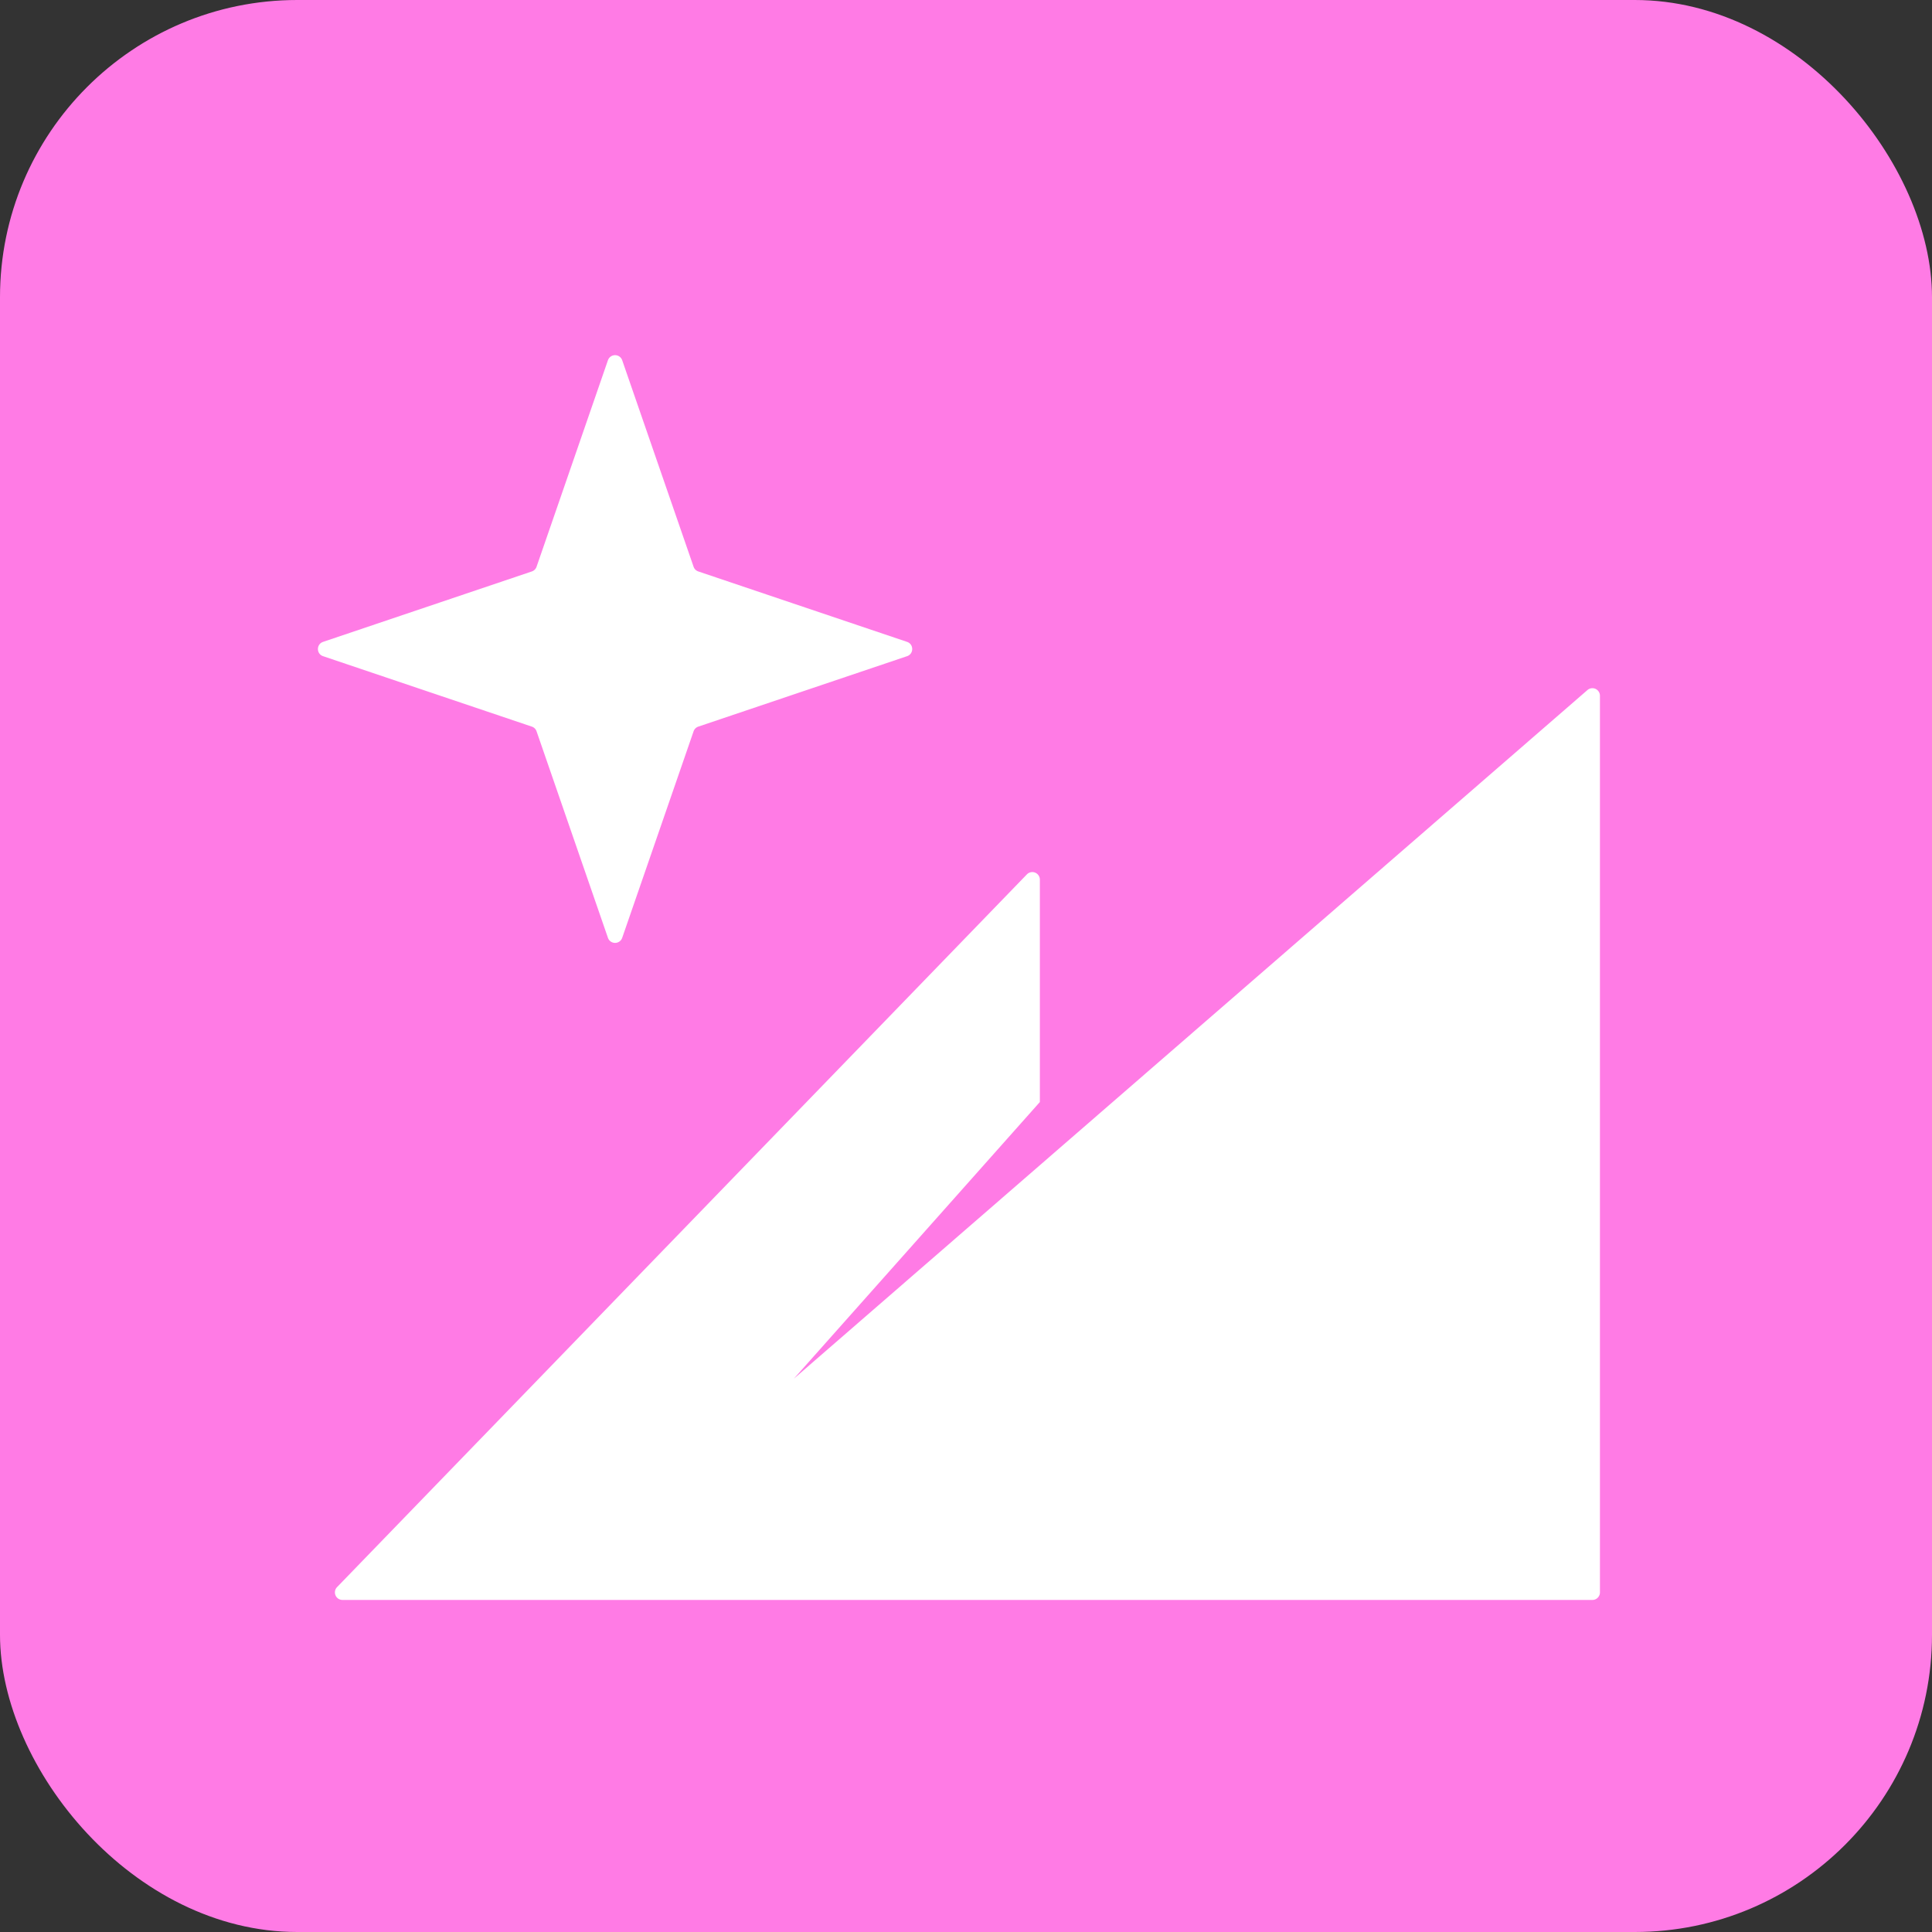
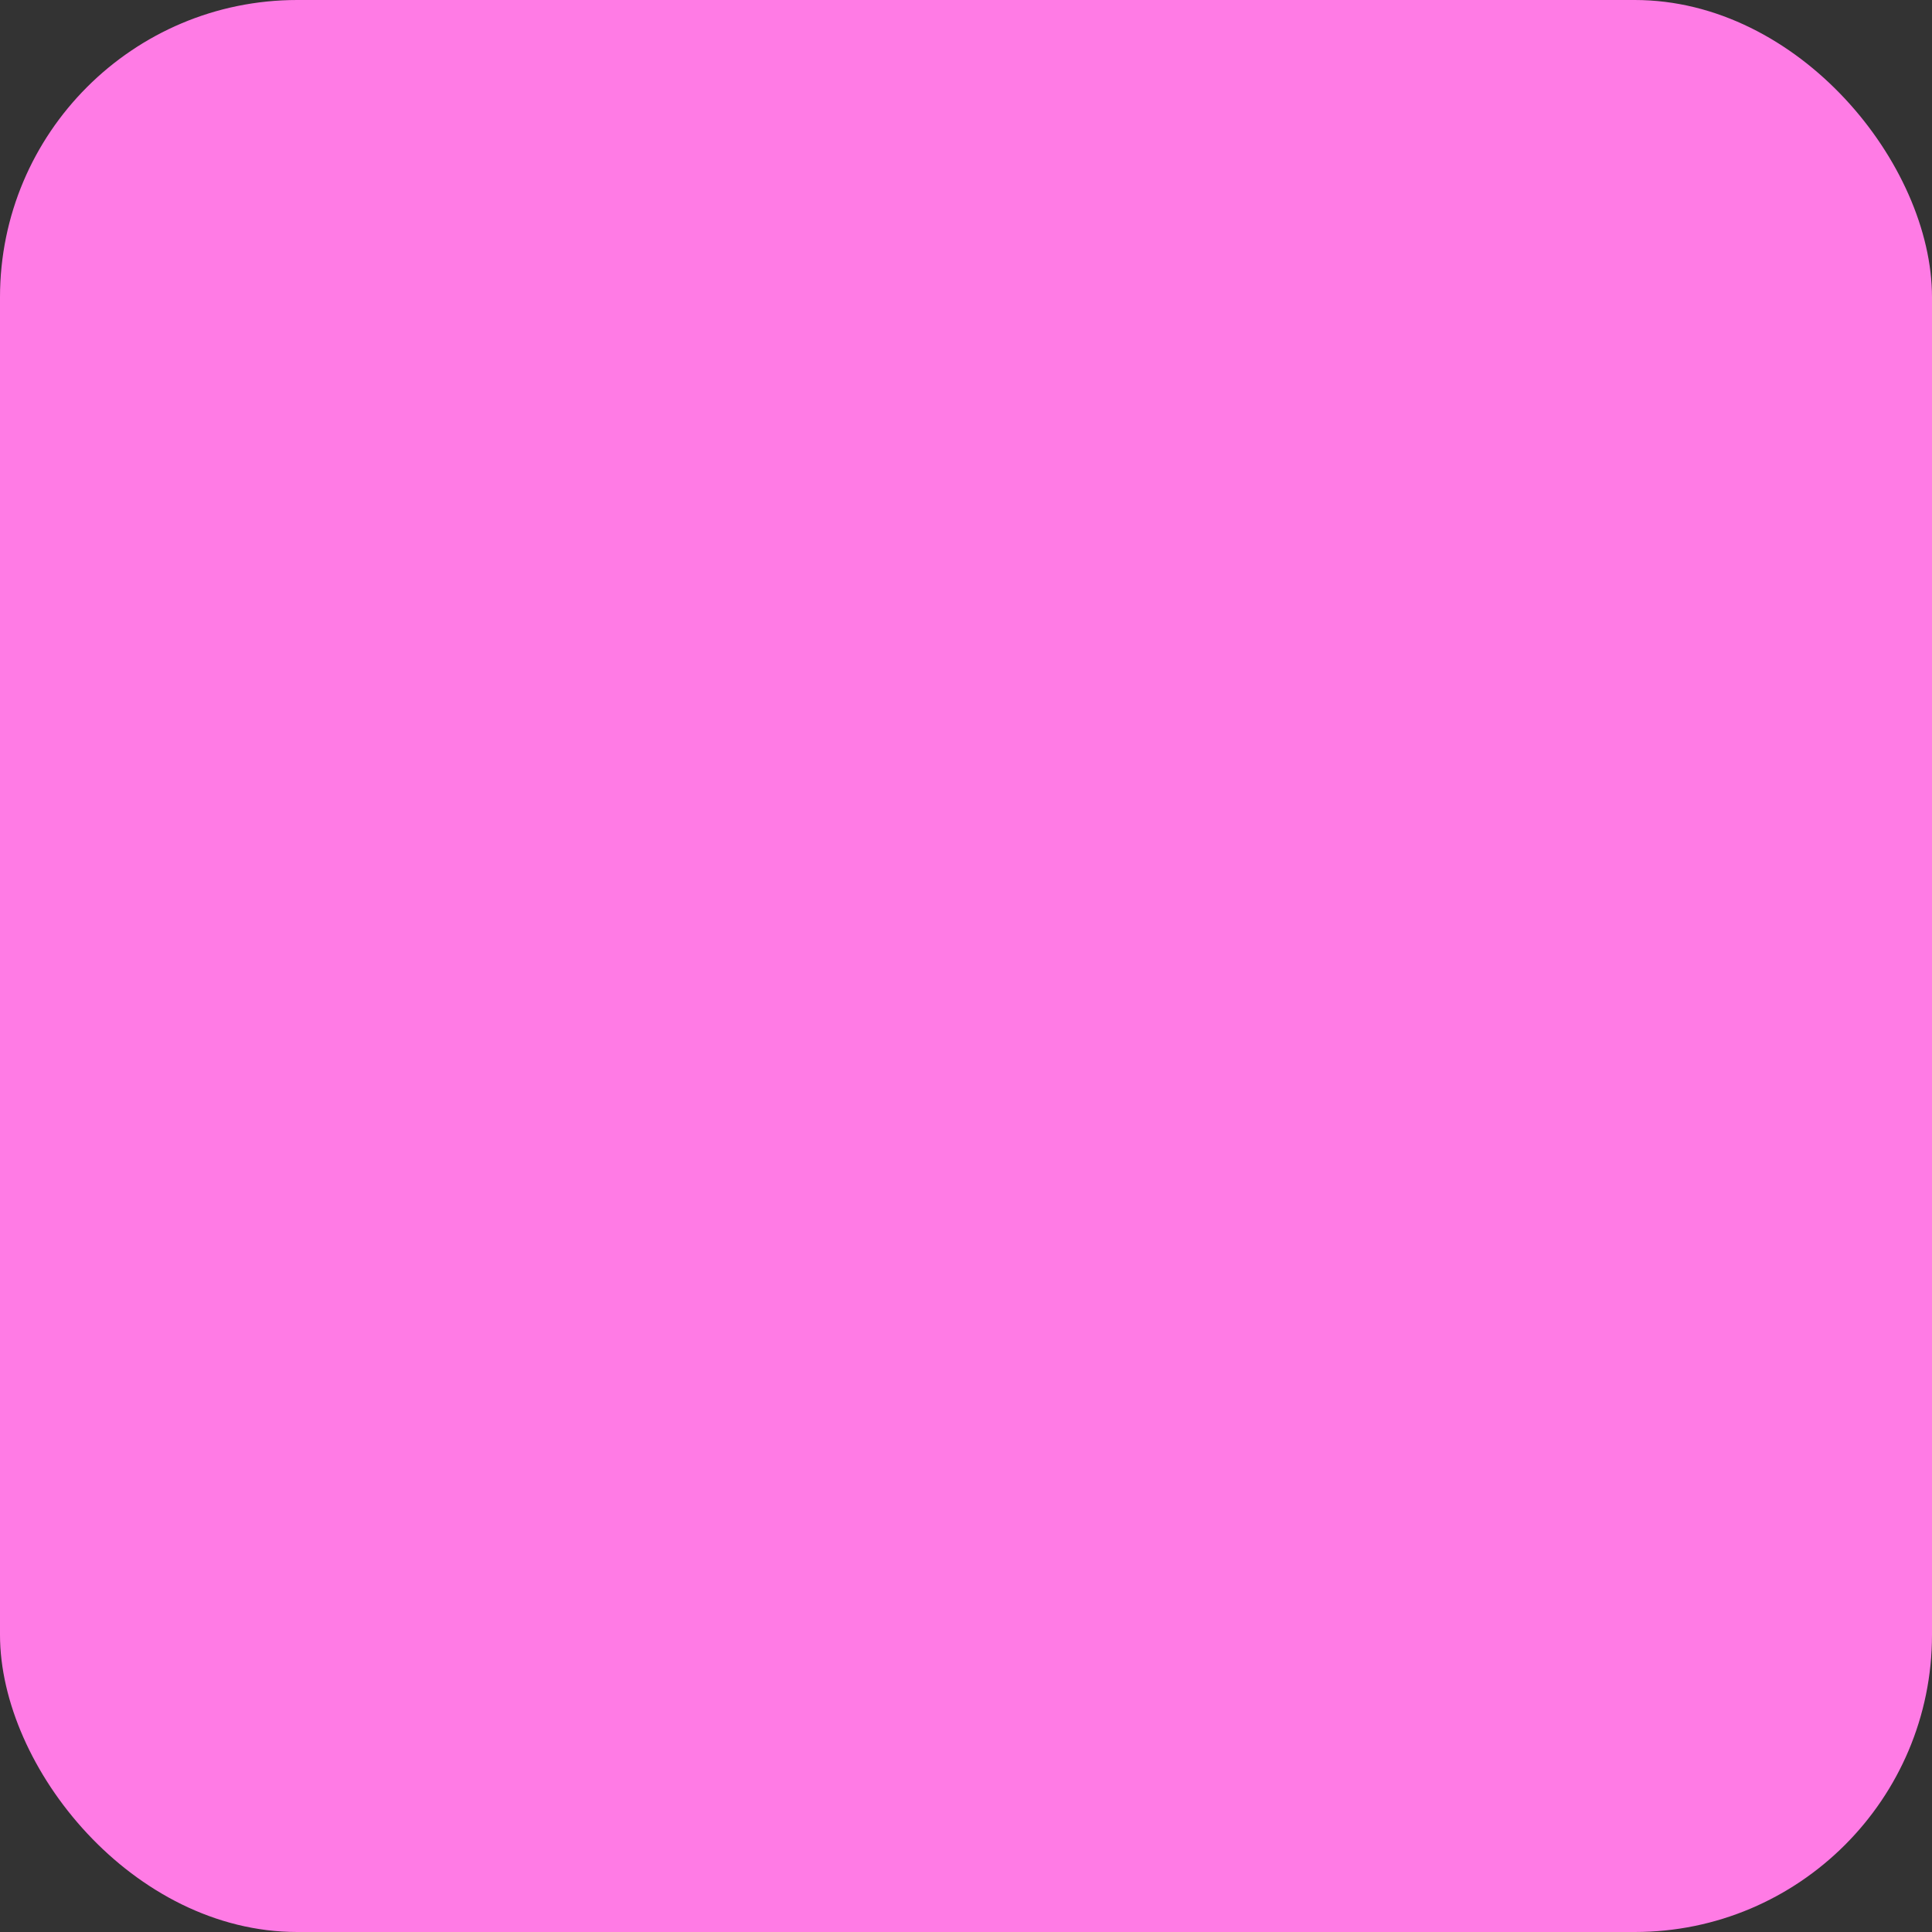
<svg xmlns="http://www.w3.org/2000/svg" width="158" height="158" fill="none">
  <rect width="100%" height="100%" fill="#333333" stroke="none" />
  <g clip-path="url(#a)">
    <rect width="158" height="158" fill="#FF7BE5" rx="24.308" />
-     <path fill="#fff" d="M49.718 29.461a.617.617 0 0 1 1.166 0l5.838 16.89c.062.18.205.321.386.382l17.073 5.76c.56.19.56.981 0 1.17l-17.073 5.76a.617.617 0 0 0-.386.383l-5.838 16.89a.617.617 0 0 1-1.166 0l-5.838-16.89a.617.617 0 0 0-.386-.383l-17.073-5.76c-.56-.189-.56-.98 0-1.17l17.073-5.76a.617.617 0 0 0 .386-.383l5.837-16.889ZM85.04 90.125V71.937a.617.617 0 0 0-1.061-.429l-56.416 58.289a.618.618 0 0 0 .443 1.047h102.221c.34 0 .617-.277.617-.617V56.9a.617.617 0 0 0-1.022-.467l-64.897 56.314L85.04 90.125Z" />
  </g>
  <defs>
    <clipPath id="a">
      <path fill="#fff" d="M0 0h158v158H0z" />
    </clipPath>
  </defs>
</svg>